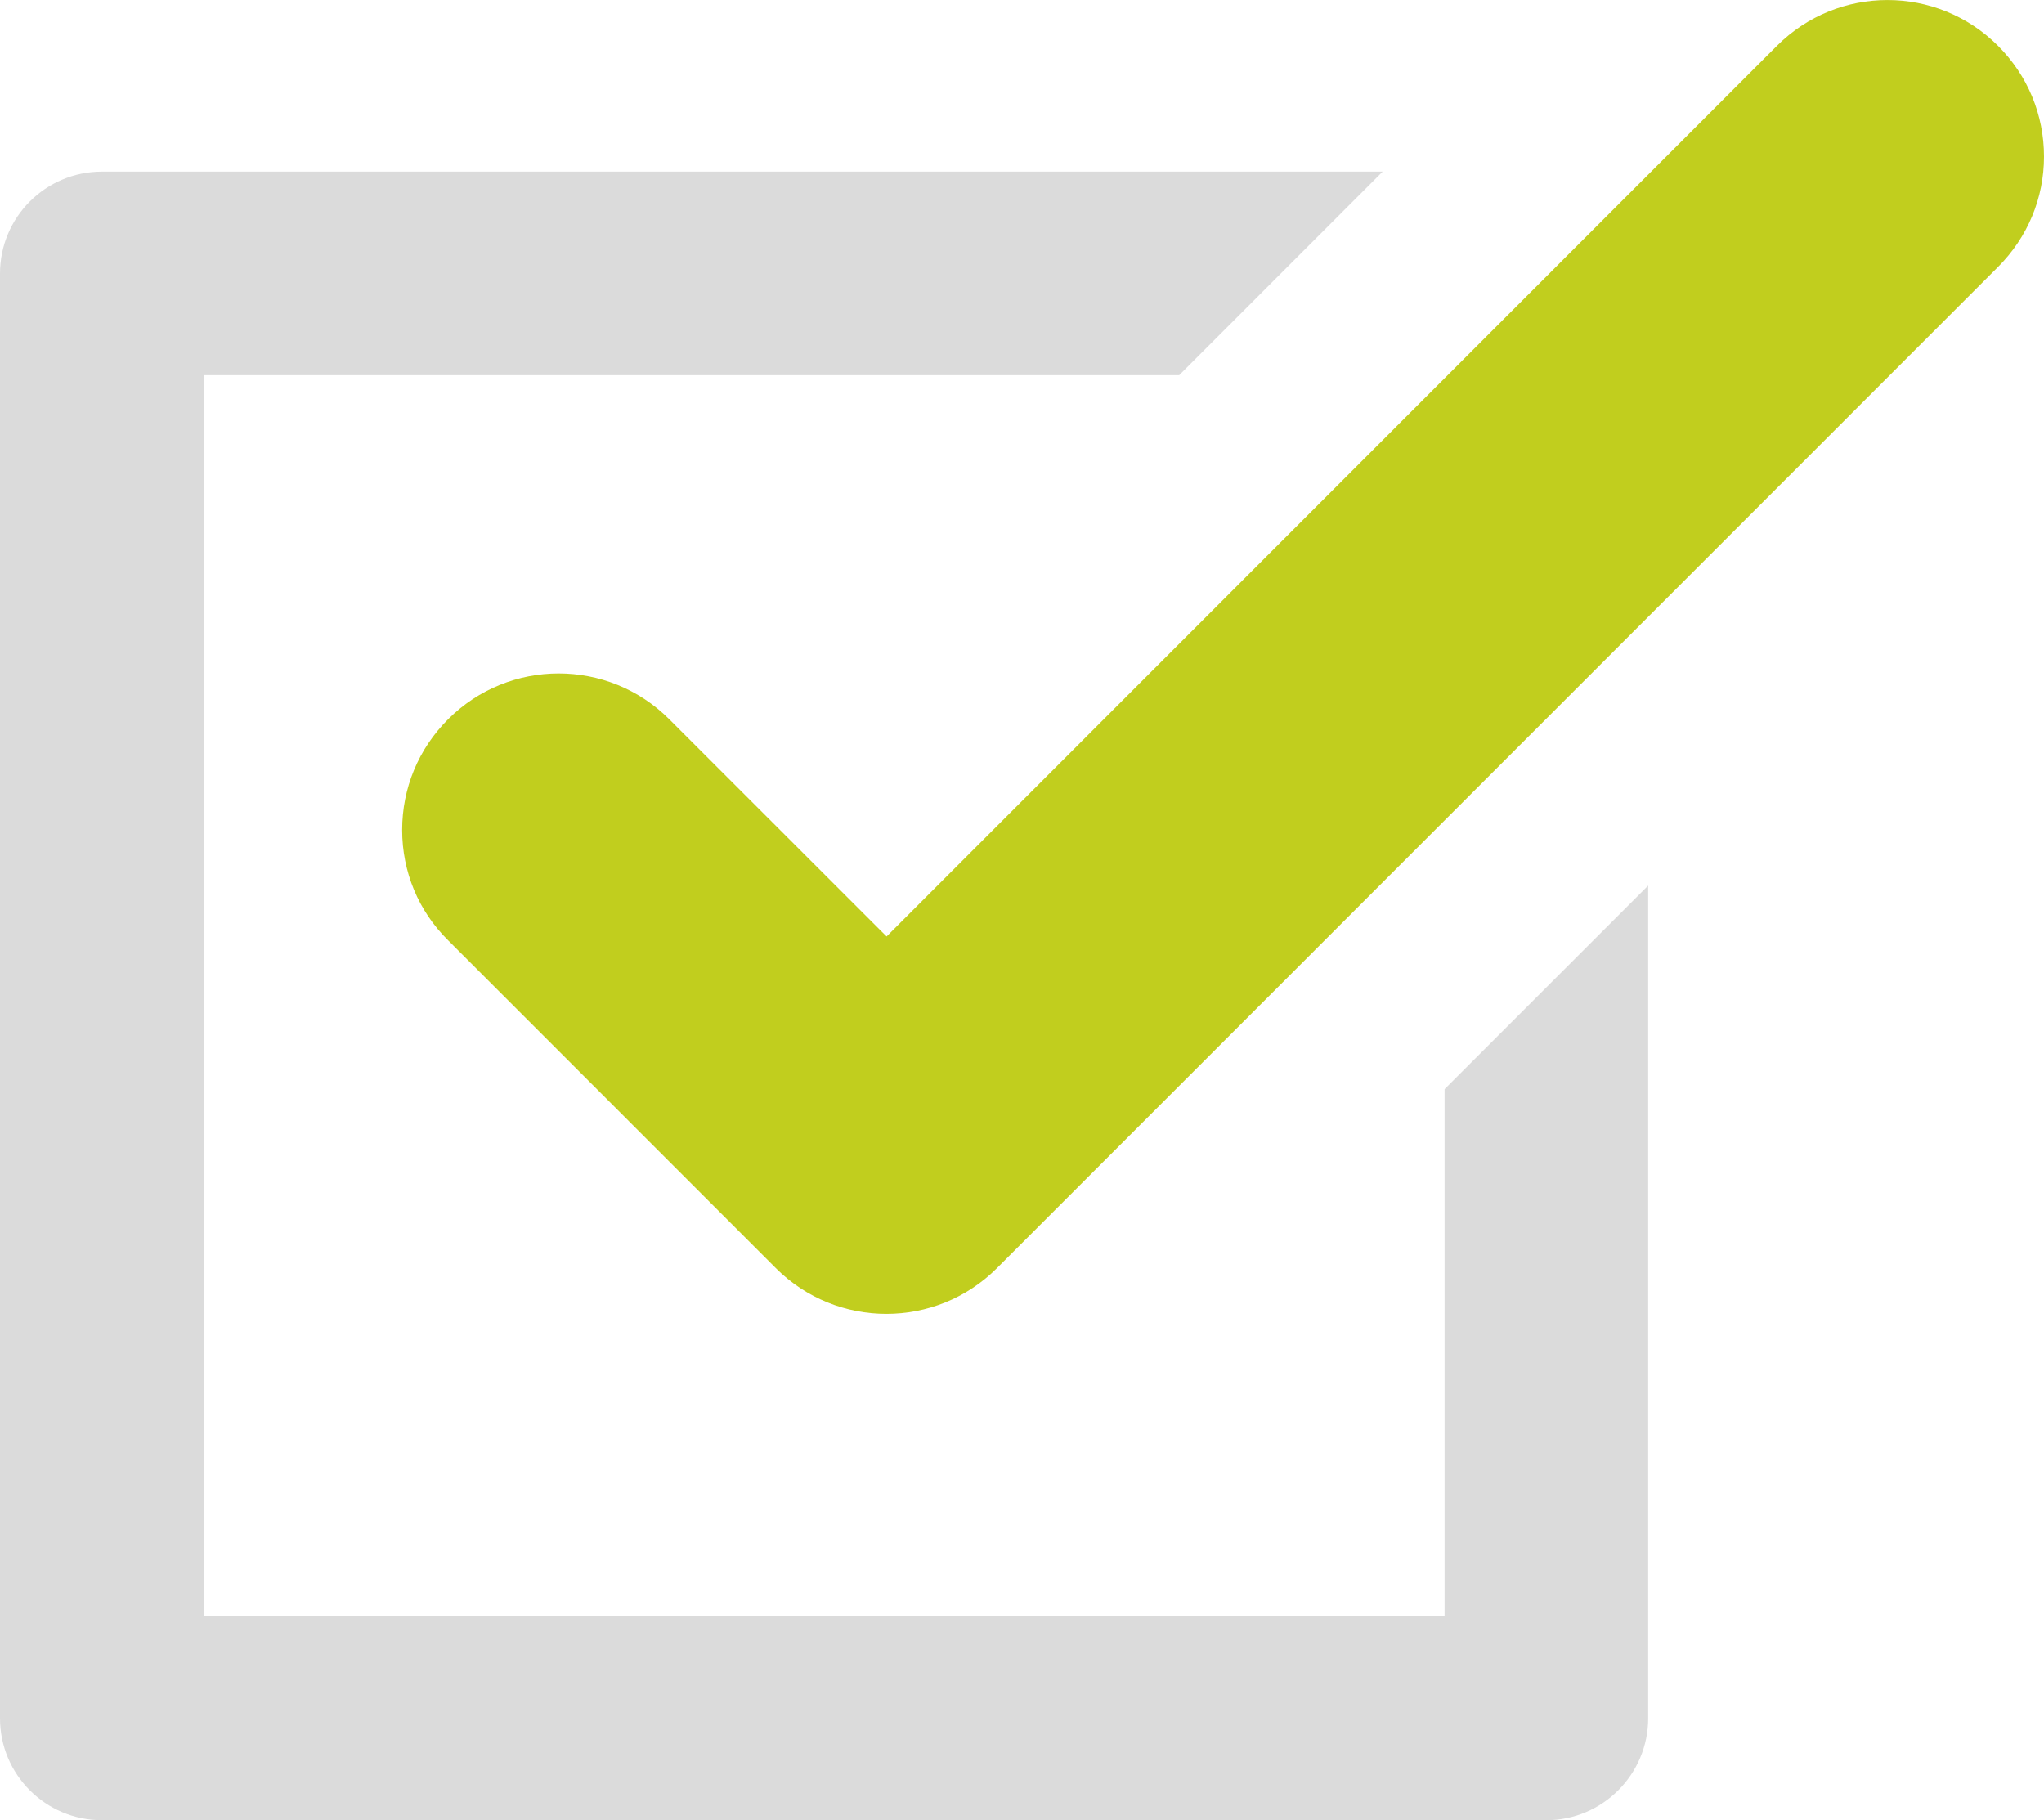
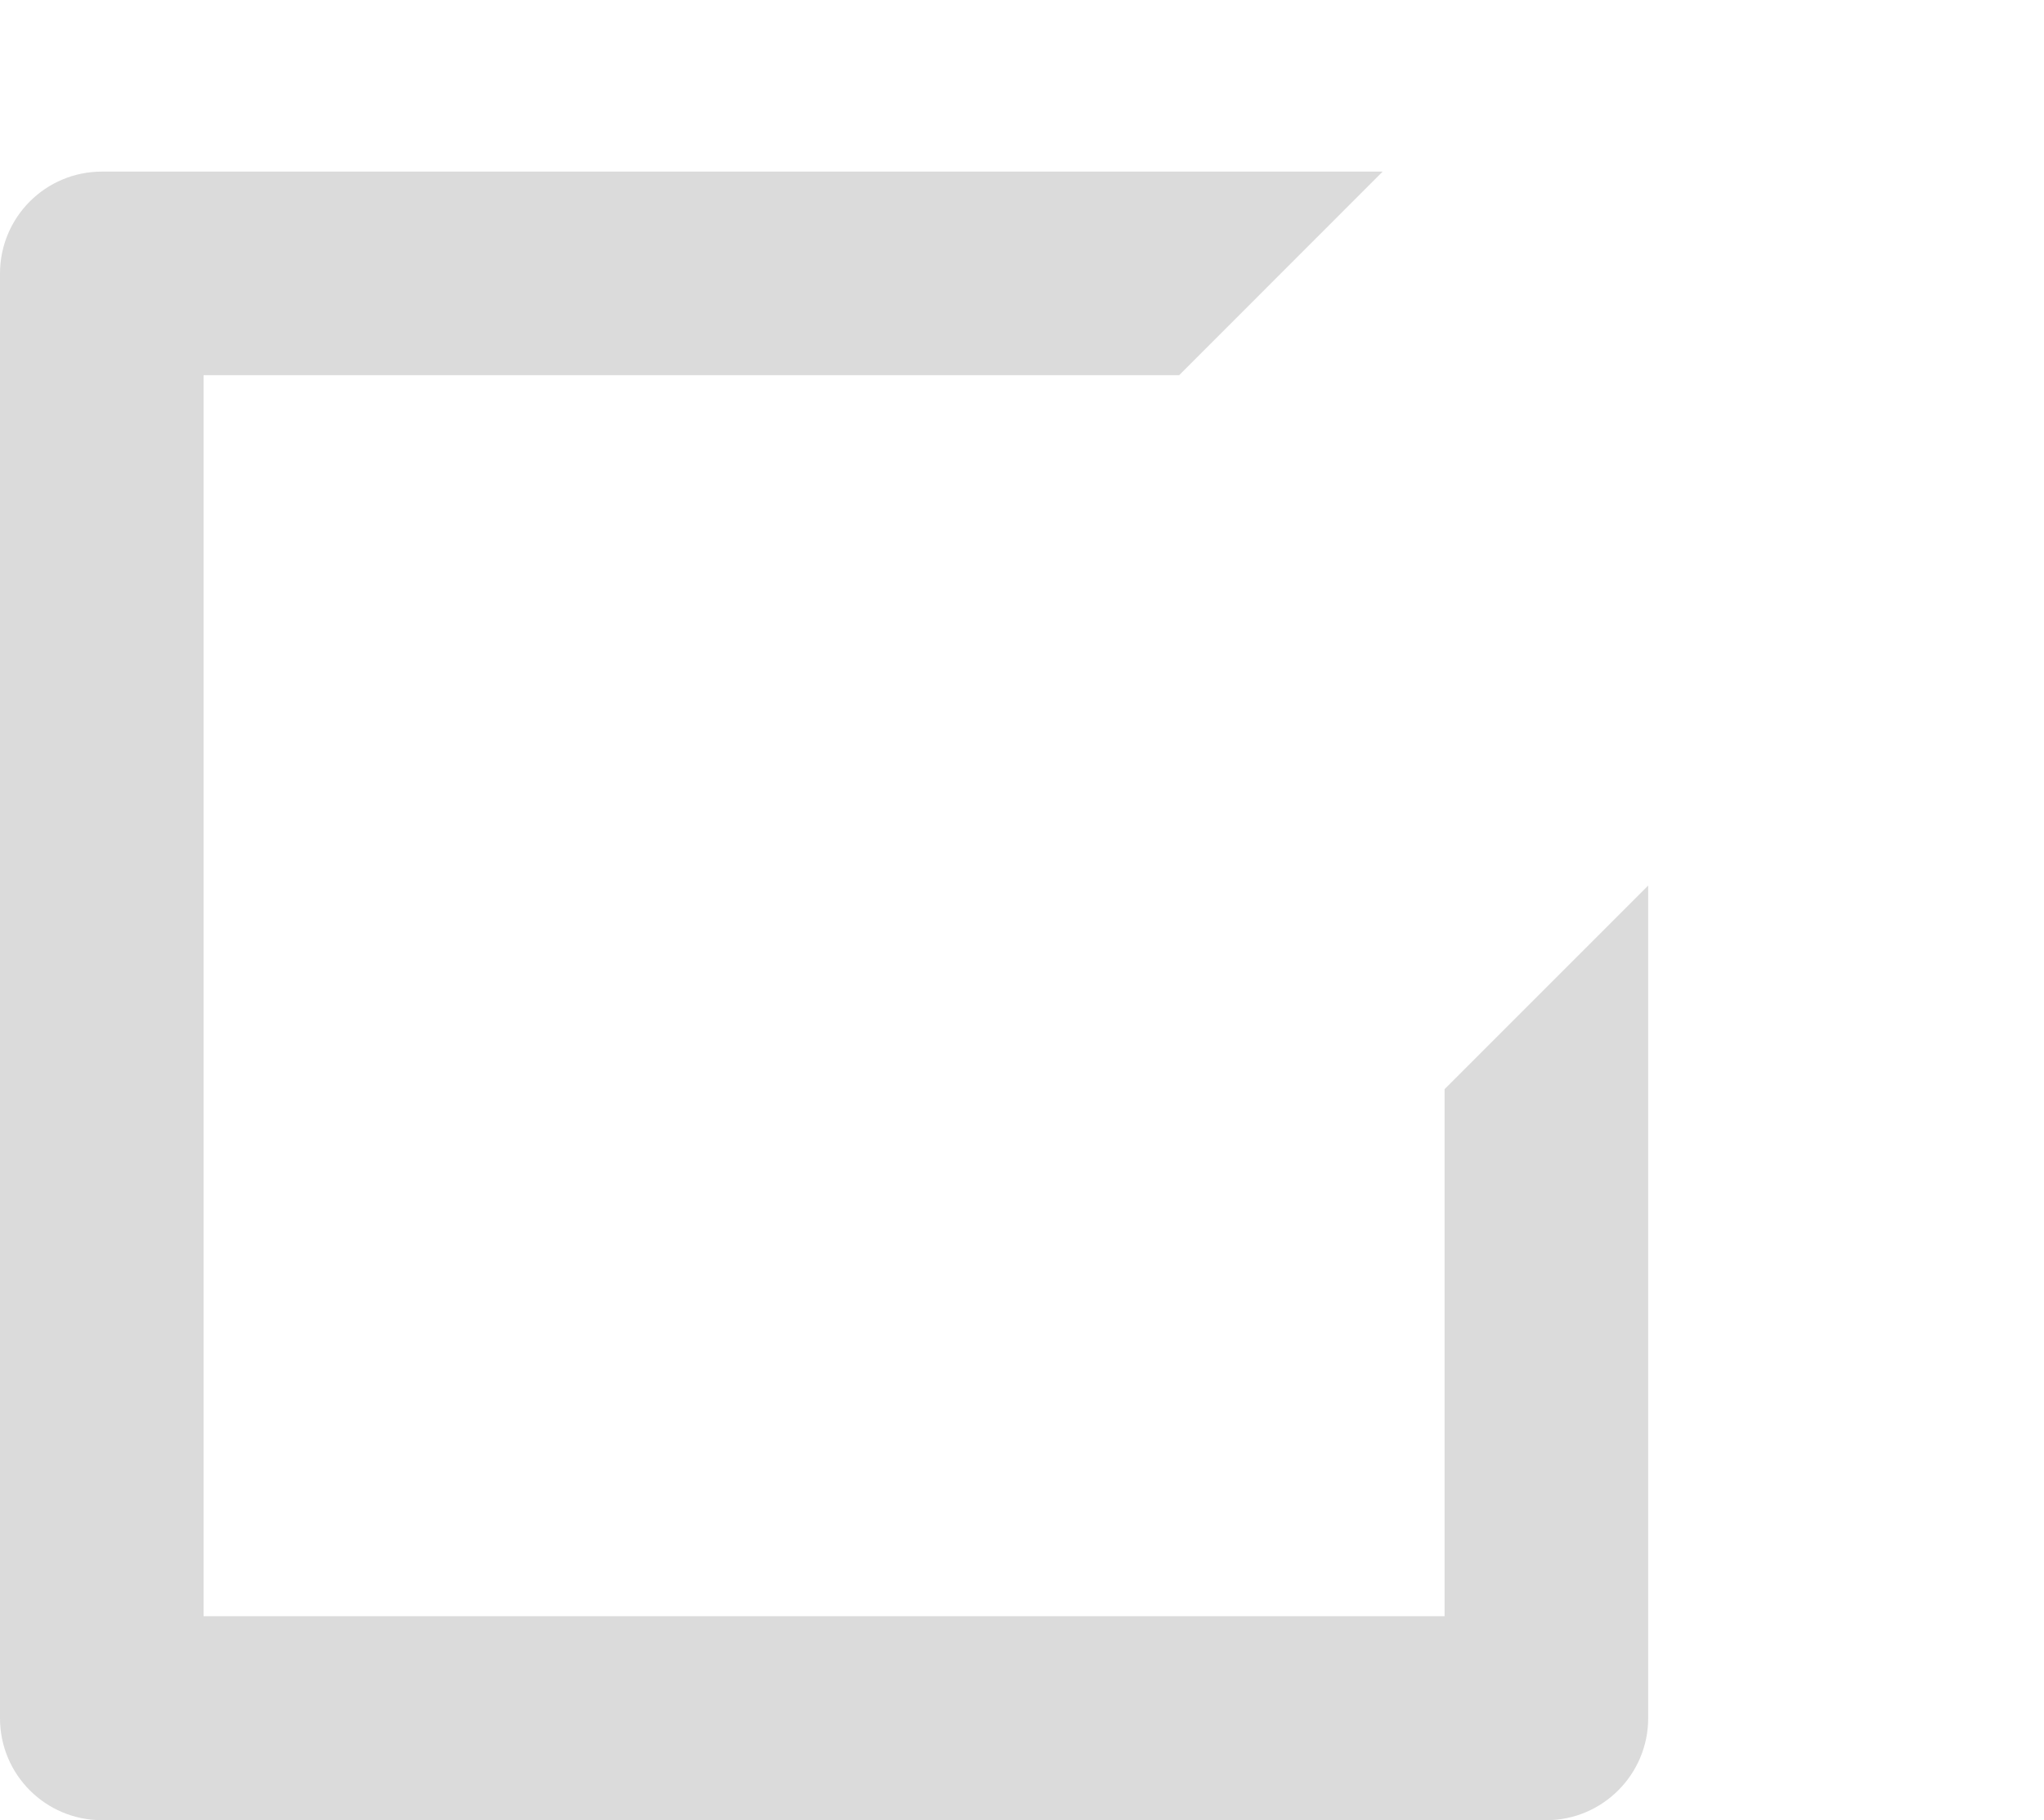
<svg xmlns="http://www.w3.org/2000/svg" enable-background="new 0 0 20 17.81" height="17.81" viewBox="0 0 20 17.81" width="20">
  <path d="m0 16.812v-14.135c0-.552.446-.998.998-.998h12.531l-1.991 1.992h-9.546v12.143h12.143v-5.157l1.992-1.992v8.147c0 .549-.446.998-.998.998h-14.131c-.552 0-.998-.446-.998-.998z" fill="#dbdbdb" />
-   <path d="m8.675 9.163-2.127-2.126c-.597-.597-1.566-.597-2.163 0-.291.291-.45.675-.45 1.084s.159.793.45 1.08l3.206 3.207c.597.597 1.567.597 2.164 0l9.795-9.796c.291-.291.45-.675.45-1.08 0-.409-.159-.793-.45-1.084-.597-.597-1.566-.597-2.163 0zm0 0" fill="#c1ce1e" />
</svg>